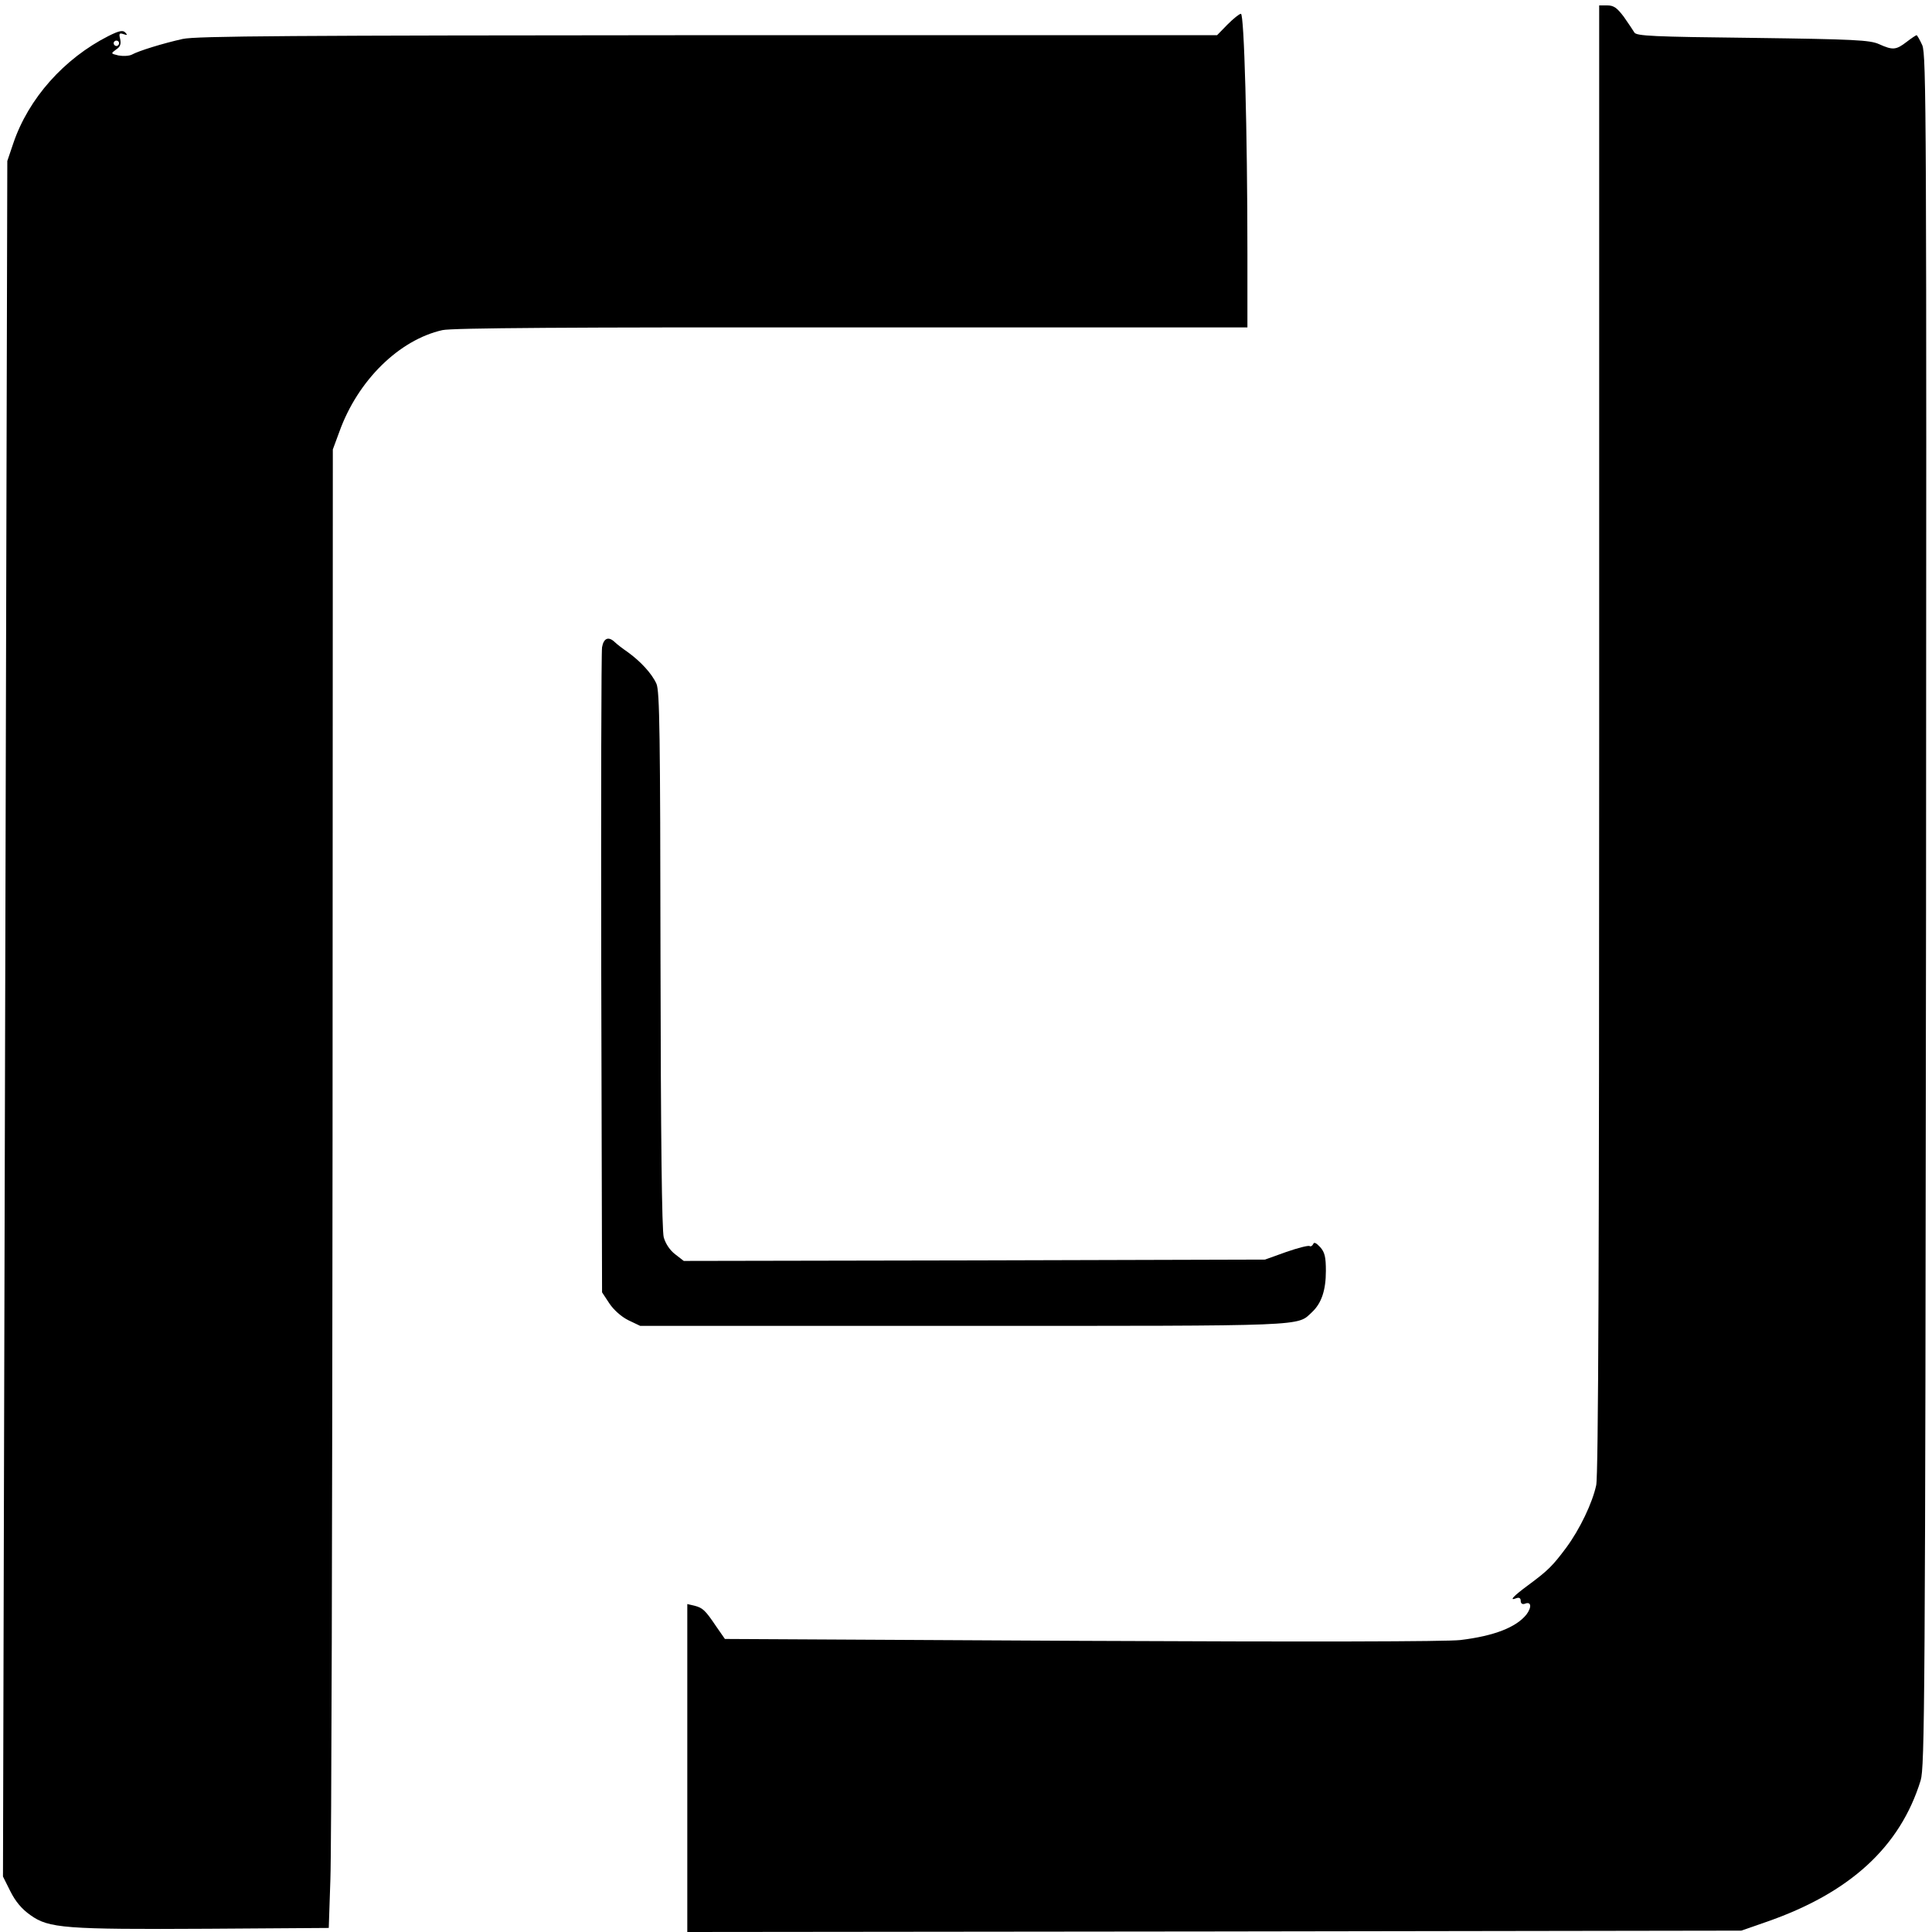
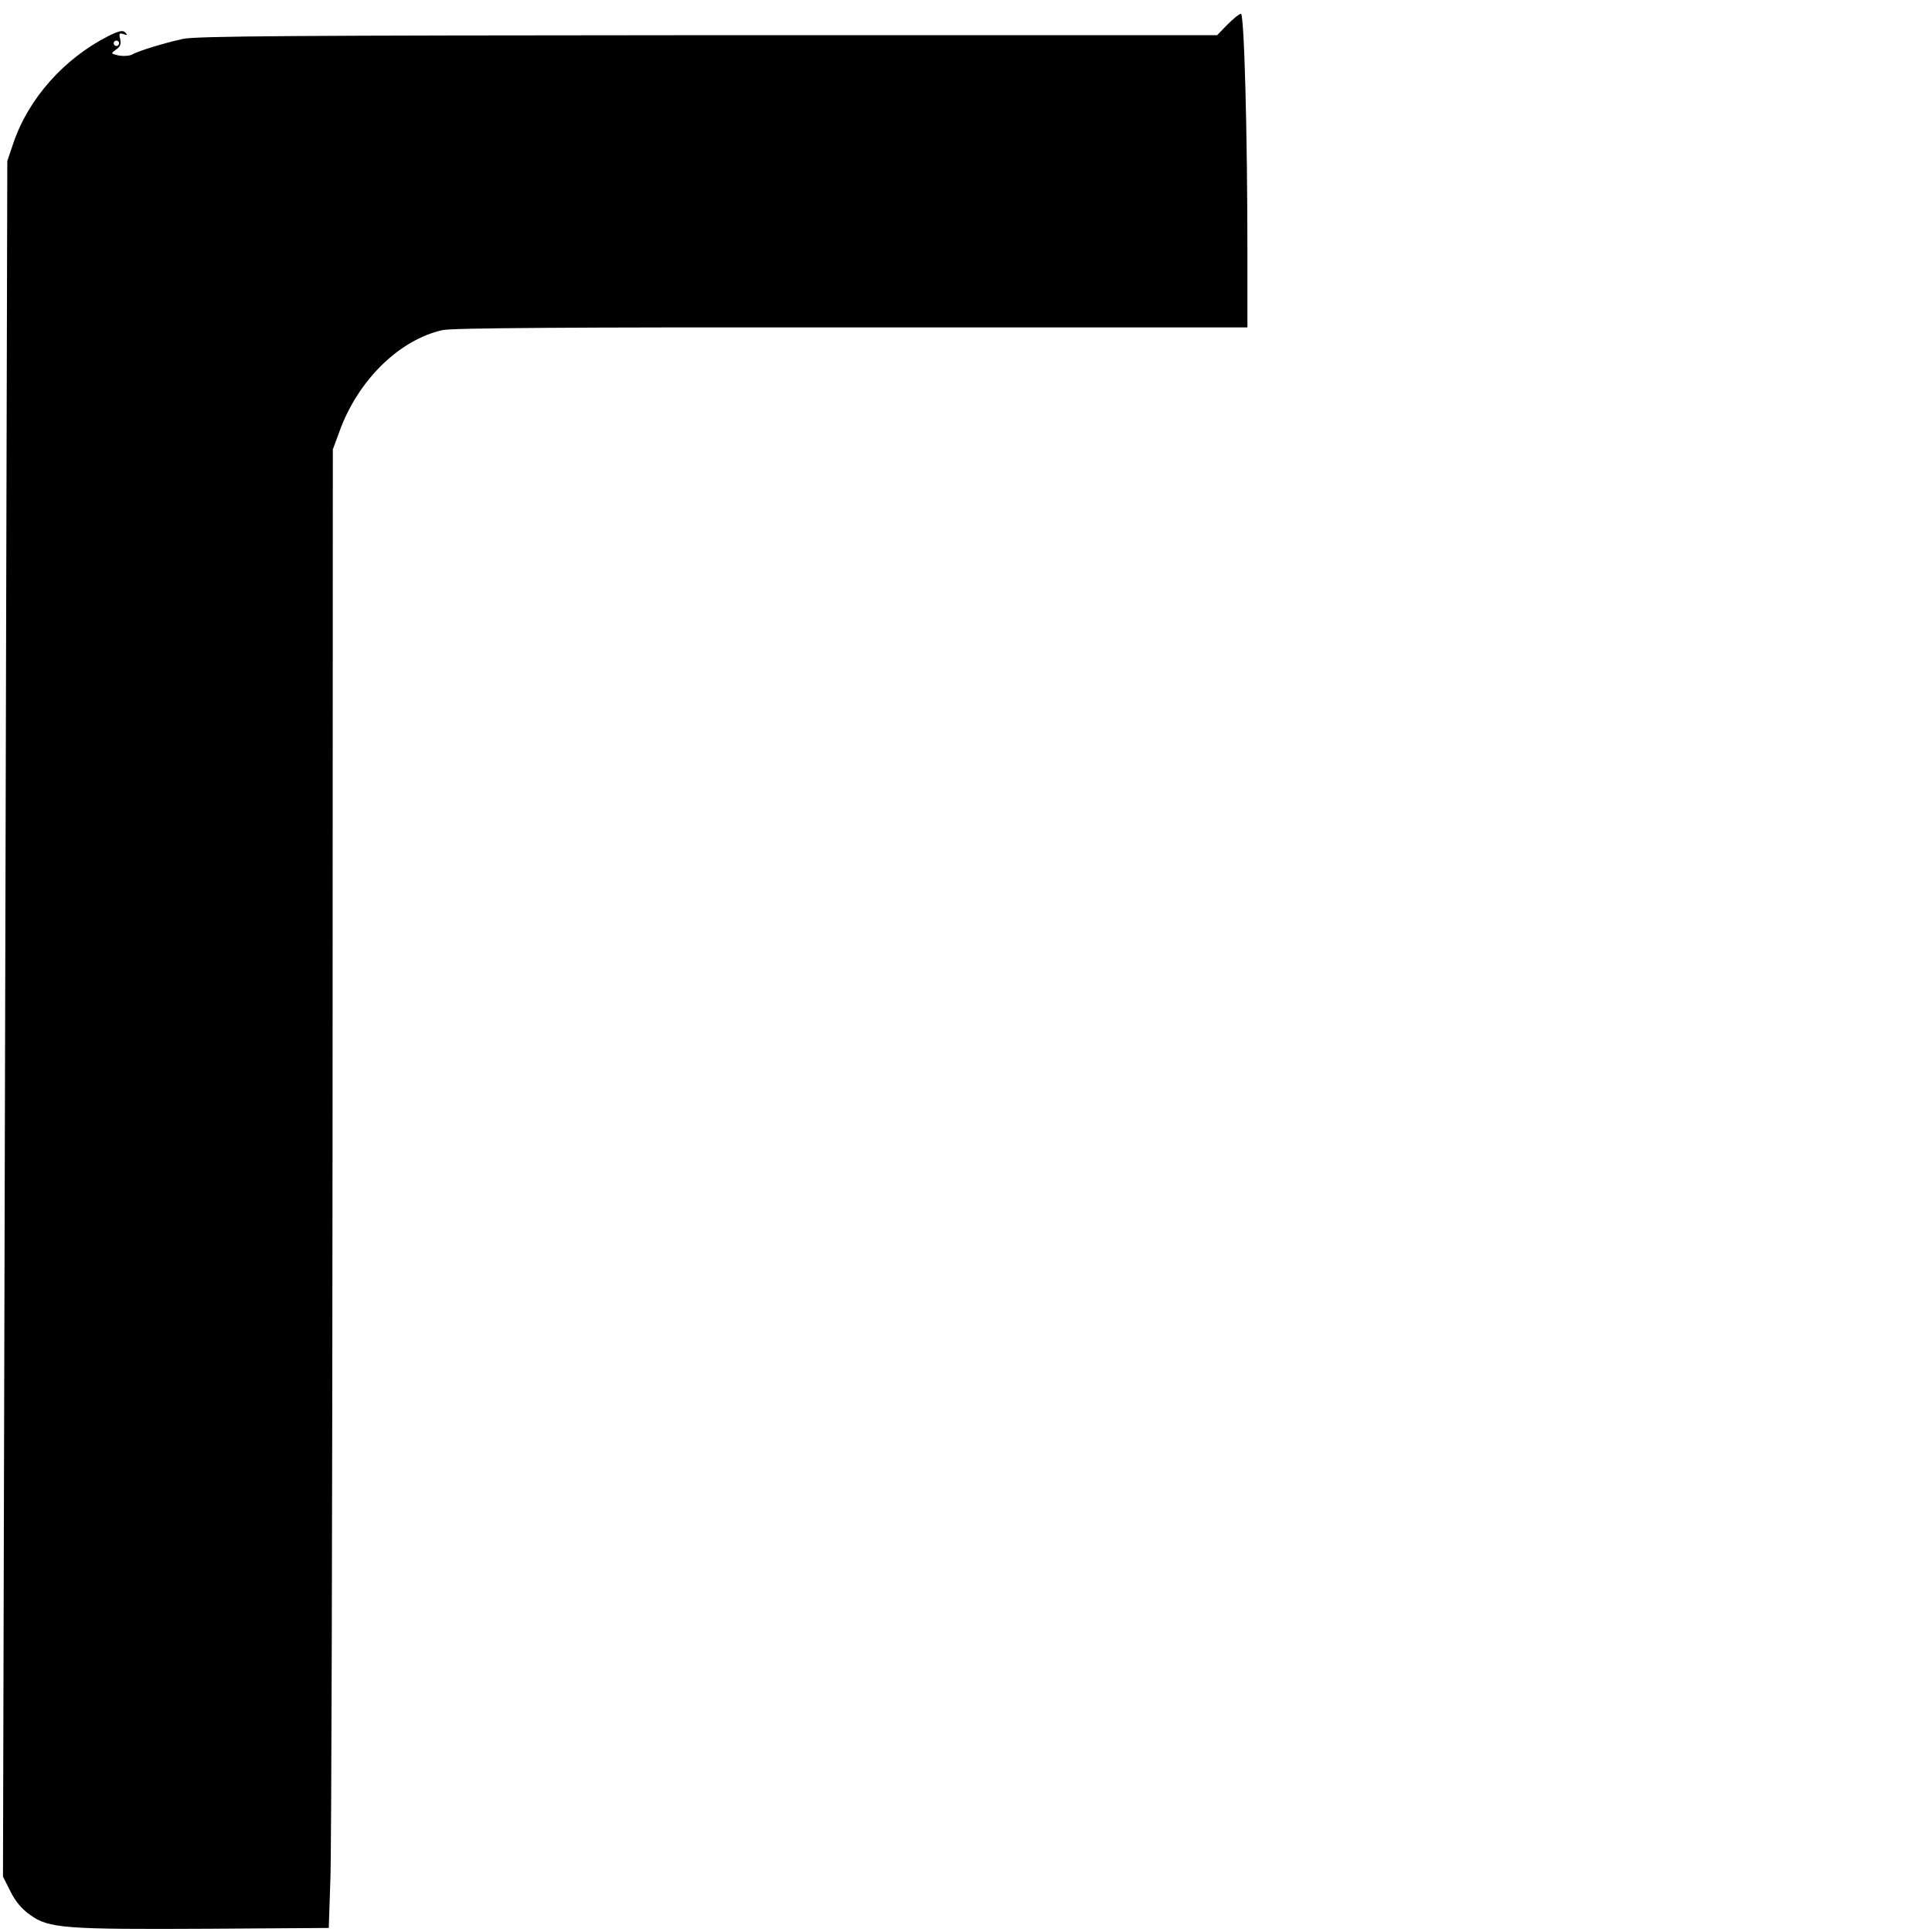
<svg xmlns="http://www.w3.org/2000/svg" version="1.0" width="714pt" height="714pt" viewBox="0 0 714 714" preserveAspectRatio="xMidYMid meet">
  <g transform="translate(0,714) scale(0.1,-0.1)" fill="#000000" stroke="none">
-     <path d="M5910 4410 c0 -1903 -3 -2724 -11 -2759 -14 -65 -60 -162 -111 -231 -50 -67 -67 -84 -140 -138 -57 -42 -73 -60 -43 -48 9 3 15 0 15 -10 0 -10 6 -14 15 -11 24 10 27 -12 6 -40 -38 -47 -119 -79 -244 -94 -52 -6 -558 -7 -1400 -3 l-1318 7 -32 46 c-41 61 -50 69 -81 77 l-26 6 0 -606 0 -606 1948 2 1947 3 92 32 c309 107 495 277 571 523 15 51 17 275 20 3215 2 2940 1 3163 -14 3198 -9 20 -19 37 -21 37 -2 0 -19 -11 -37 -25 -39 -30 -51 -31 -102 -8 -34 15 -91 18 -467 23 -367 4 -430 7 -437 20 -5 8 -22 34 -39 58 -25 33 -37 42 -61 42 l-30 0 0 -2710z" />
    <path d="M4536 7049 l-38 -39 -1882 0 c-1544 -1 -1892 -3 -1941 -14 -72 -16 -163 -44 -188 -58 -10 -5 -32 -6 -49 -3 -29 7 -29 7 -9 22 16 10 19 21 15 39 -5 20 -3 23 12 18 15 -5 16 -4 7 6 -9 9 -22 7 -62 -13 -164 -83 -296 -231 -352 -397 l-22 -65 -8 -3170 -8 -3170 27 -54 c19 -38 42 -66 75 -89 67 -48 127 -53 657 -50 l445 3 6 180 c4 99 7 1328 8 2732 l1 2552 24 65 c68 190 221 340 381 376 36 8 471 11 1513 10 l1462 0 0 272 c0 455 -12 888 -24 887 -6 0 -28 -18 -50 -40z m-4096 -69 c0 -5 -4 -10 -10 -10 -5 0 -10 5 -10 10 0 6 5 10 10 10 6 0 10 -4 10 -10z" />
-     <path d="M2225 4748 c-3 -18 -4 -562 -3 -1209 l3 -1175 27 -41 c16 -24 44 -49 70 -62 l44 -21 1196 0 c1287 0 1230 -2 1287 51 35 33 51 81 51 152 0 51 -4 69 -21 88 -15 16 -23 20 -26 11 -3 -6 -9 -10 -13 -7 -5 3 -44 -7 -87 -22 l-78 -28 -1074 -3 -1074 -2 -31 24 c-20 15 -36 39 -43 63 -7 25 -11 371 -12 1026 -1 833 -3 993 -15 1020 -17 38 -59 83 -106 117 -19 13 -41 30 -48 37 -23 22 -41 15 -47 -19z" />
  </g>
</svg>